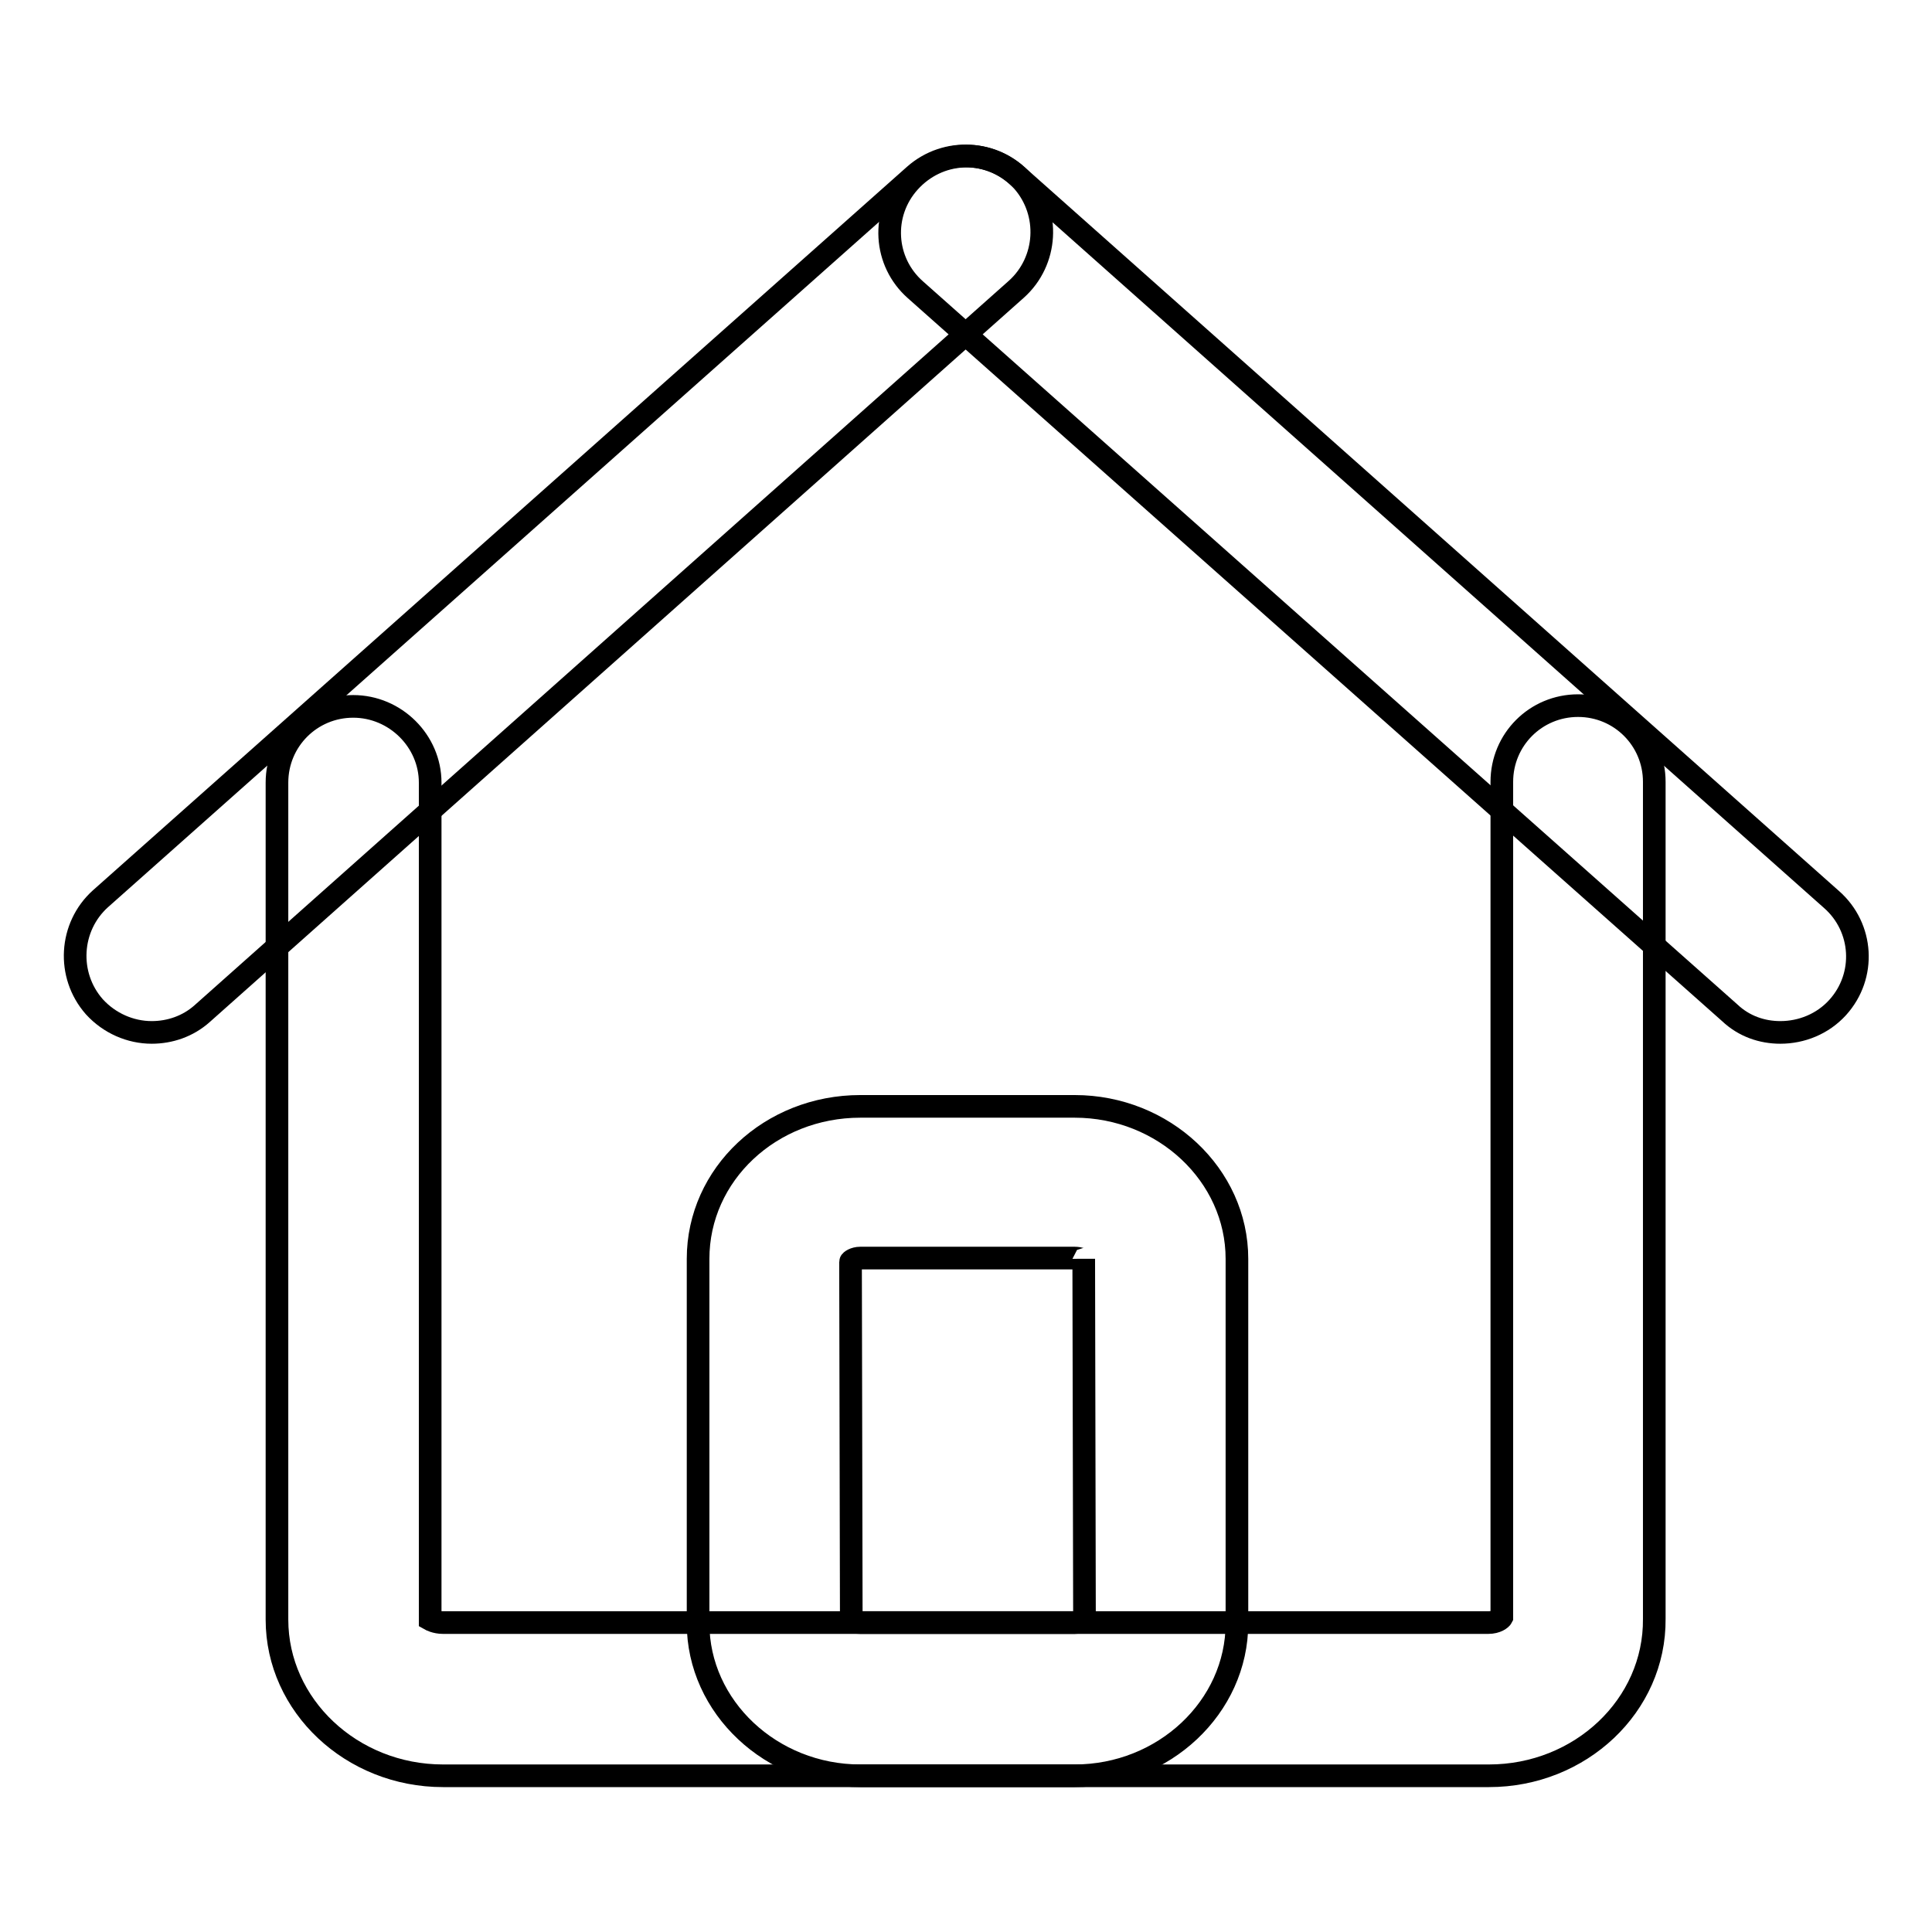
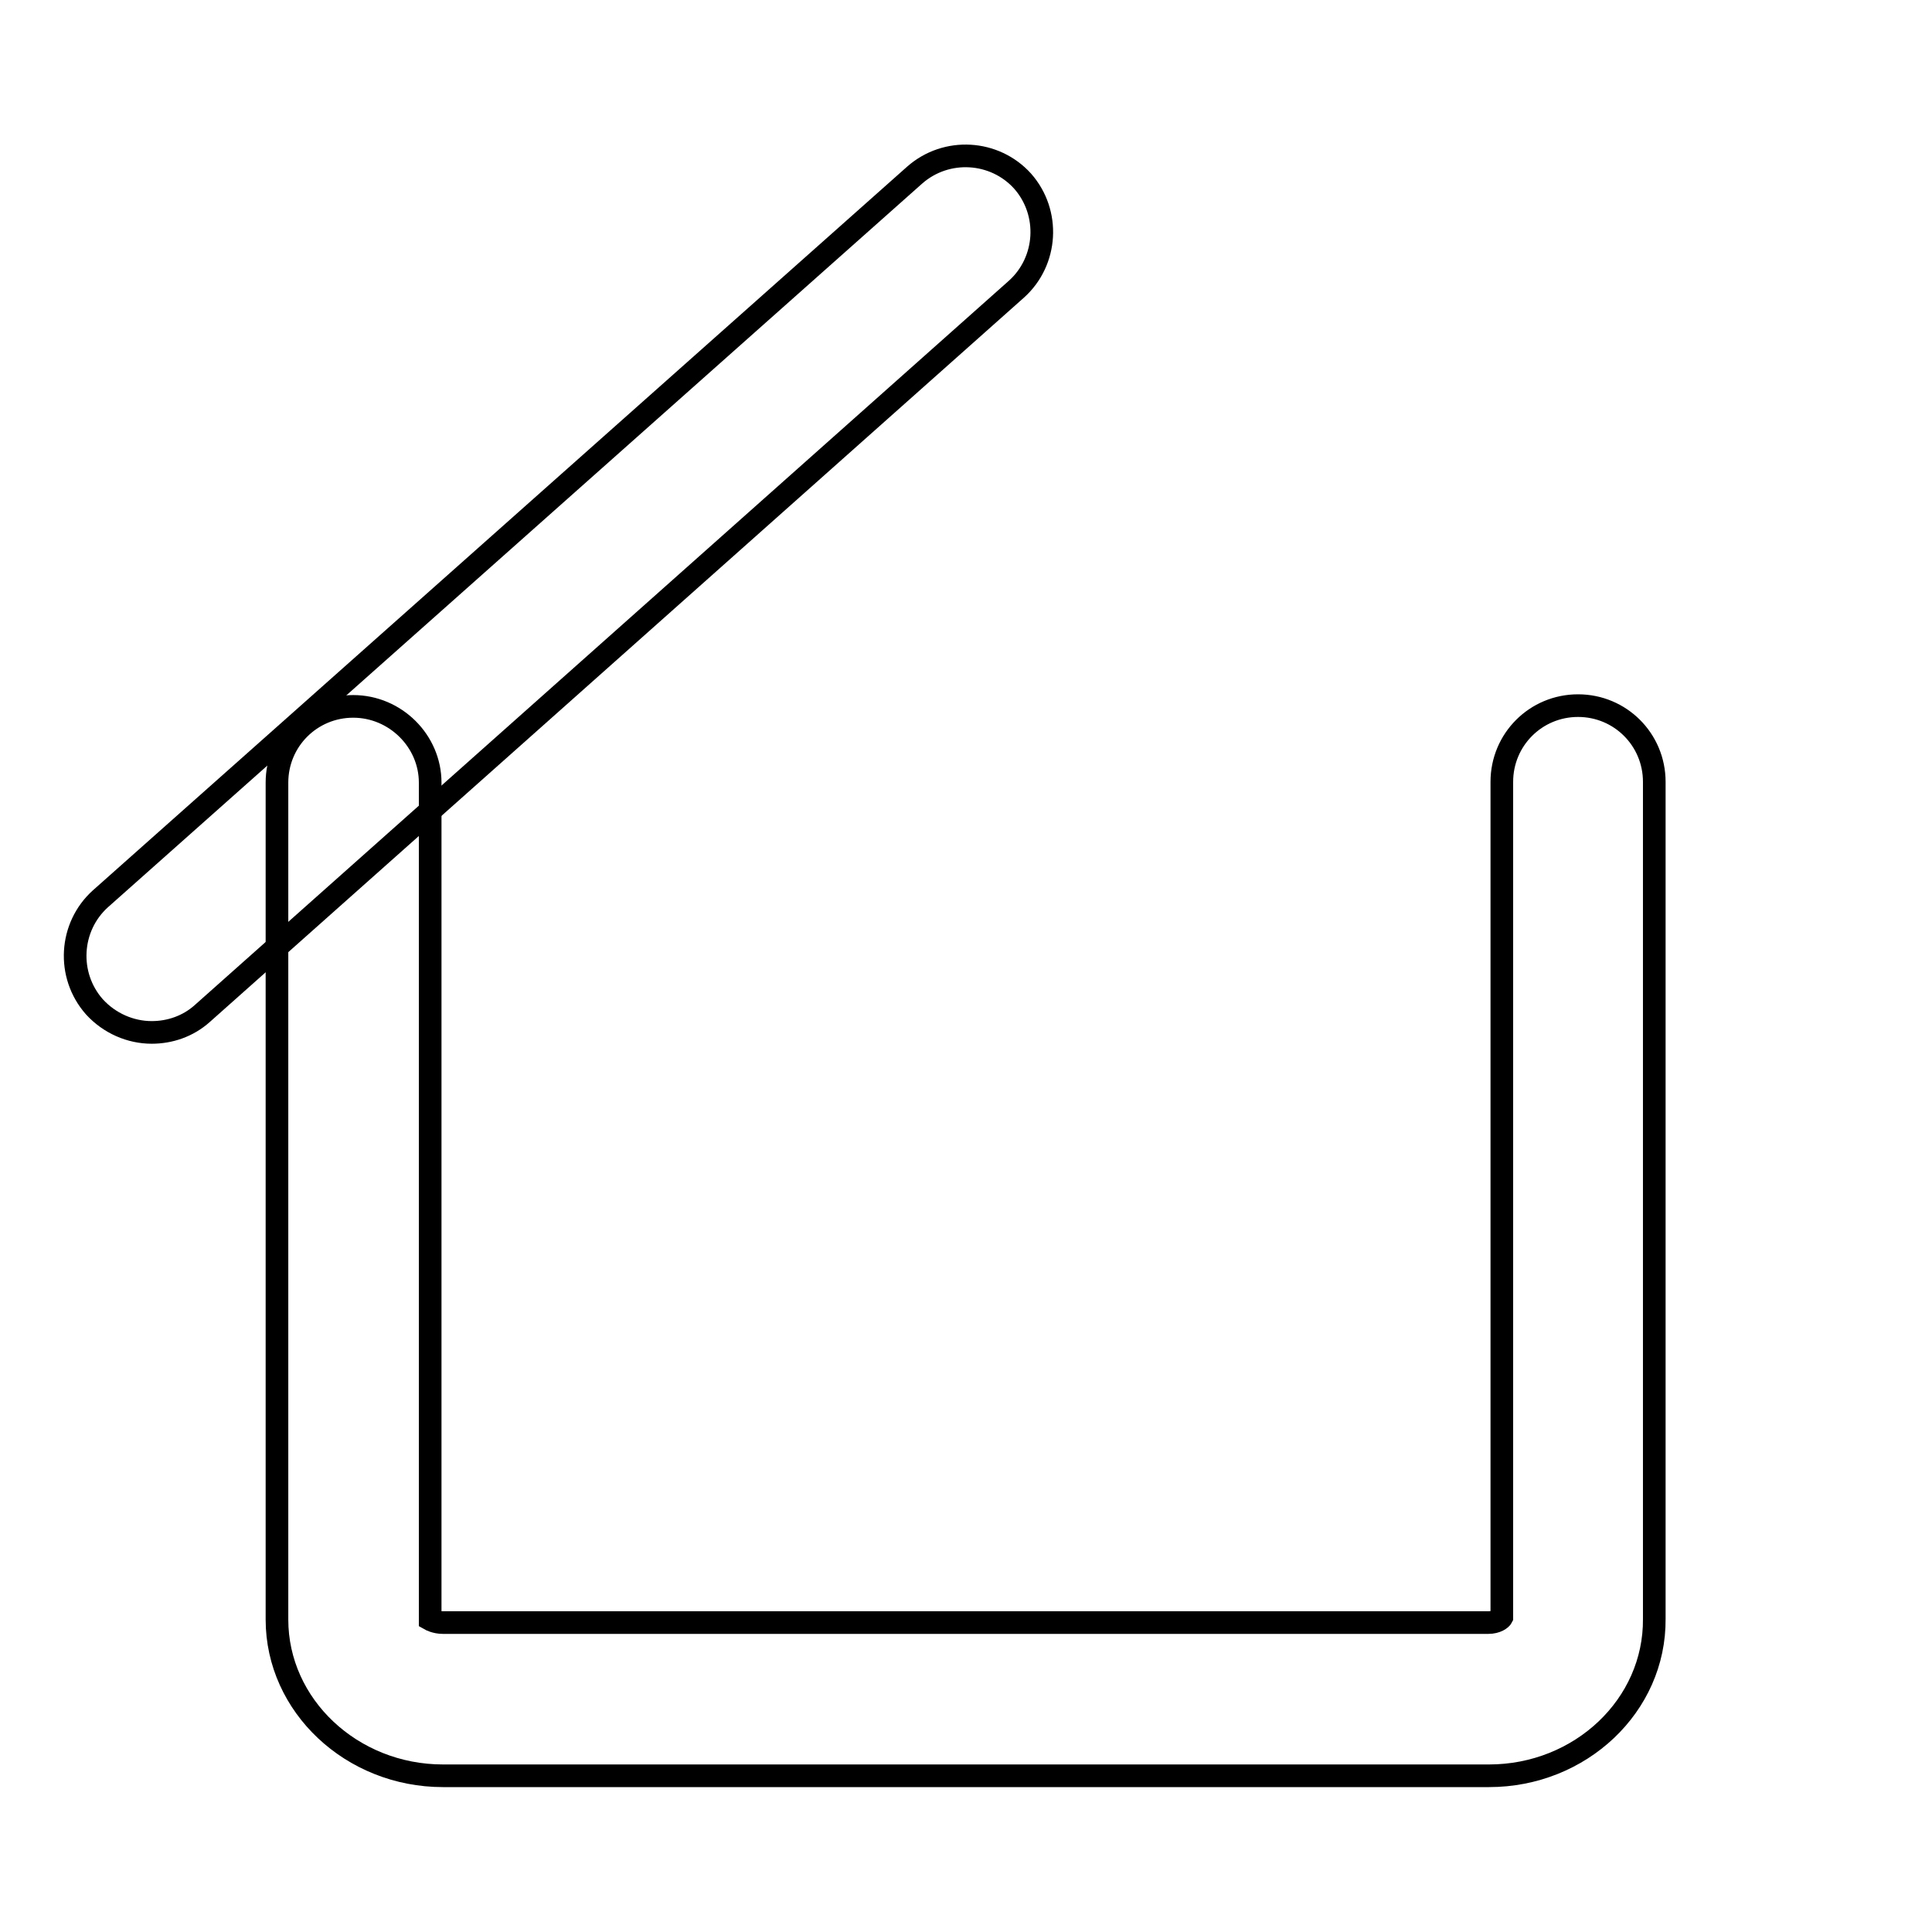
<svg xmlns="http://www.w3.org/2000/svg" version="1.1" x="0px" y="0px" viewBox="0 0 256 256" enable-background="new 0 0 256 256" xml:space="preserve">
  <g>
    <g>
      <path stroke-width="3" fill-opacity="0" stroke="#000000" d="M197.3,235.3H58.7c-12.1,0-22-9.3-22-20.7V103.7c0-5.6,4.5-10.1,10.1-10.1S57,98.2,57,103.7v110.9c0,0,0.7,0.4,1.7,0.4h138.5c1.1,0,1.7-0.5,1.8-0.7l0-110.7c0-5.6,4.5-10.1,10.1-10.1c5.6,0,10.1,4.5,10.1,10.1v110.9C219.3,226,209.4,235.3,197.3,235.3z" />
      <path stroke-width="3" fill-opacity="0" stroke="#000000" d="M20.1,136.8c-2.8,0-5.6-1.2-7.6-3.4c-3.7-4.2-3.3-10.6,0.8-14.3l107.9-95.9c4.2-3.7,10.6-3.3,14.3,0.8c3.7,4.2,3.3,10.6-0.8,14.3L26.8,134.3C24.9,136,22.5,136.8,20.1,136.8z" />
-       <path stroke-width="3" fill-opacity="0" stroke="#000000" d="M235.9,136.8c-2.4,0-4.8-0.8-6.7-2.6L121.3,38.4c-4.2-3.7-4.6-10.1-0.8-14.3s10.1-4.6,14.3-0.8l107.9,95.9c4.2,3.7,4.6,10.1,0.8,14.3C241.5,135.7,238.7,136.8,235.9,136.8z" />
-       <path stroke-width="3" fill-opacity="0" stroke="#000000" d="M142.4,235.3H114c-11.8,0-21.5-9.1-21.5-20.2v-48.3c0-11.2,9.6-20.2,21.5-20.2h28.4c11.8,0,21.5,9.1,21.5,20.2v48.3C163.9,226.2,154.2,235.3,142.4,235.3z M112.9,214.9c0.2,0,0.6,0.1,1.1,0.1h28.4c0.8,0,1.3-0.4,1.3-0.5l-0.1-47.7c0,0.2-0.5-0.1-1.2-0.1H114c-0.8,0-1.3,0.4-1.3,0.5l0.1,47.7C112.8,214.9,112.8,214.9,112.9,214.9z" />
    </g>
  </g>
</svg>